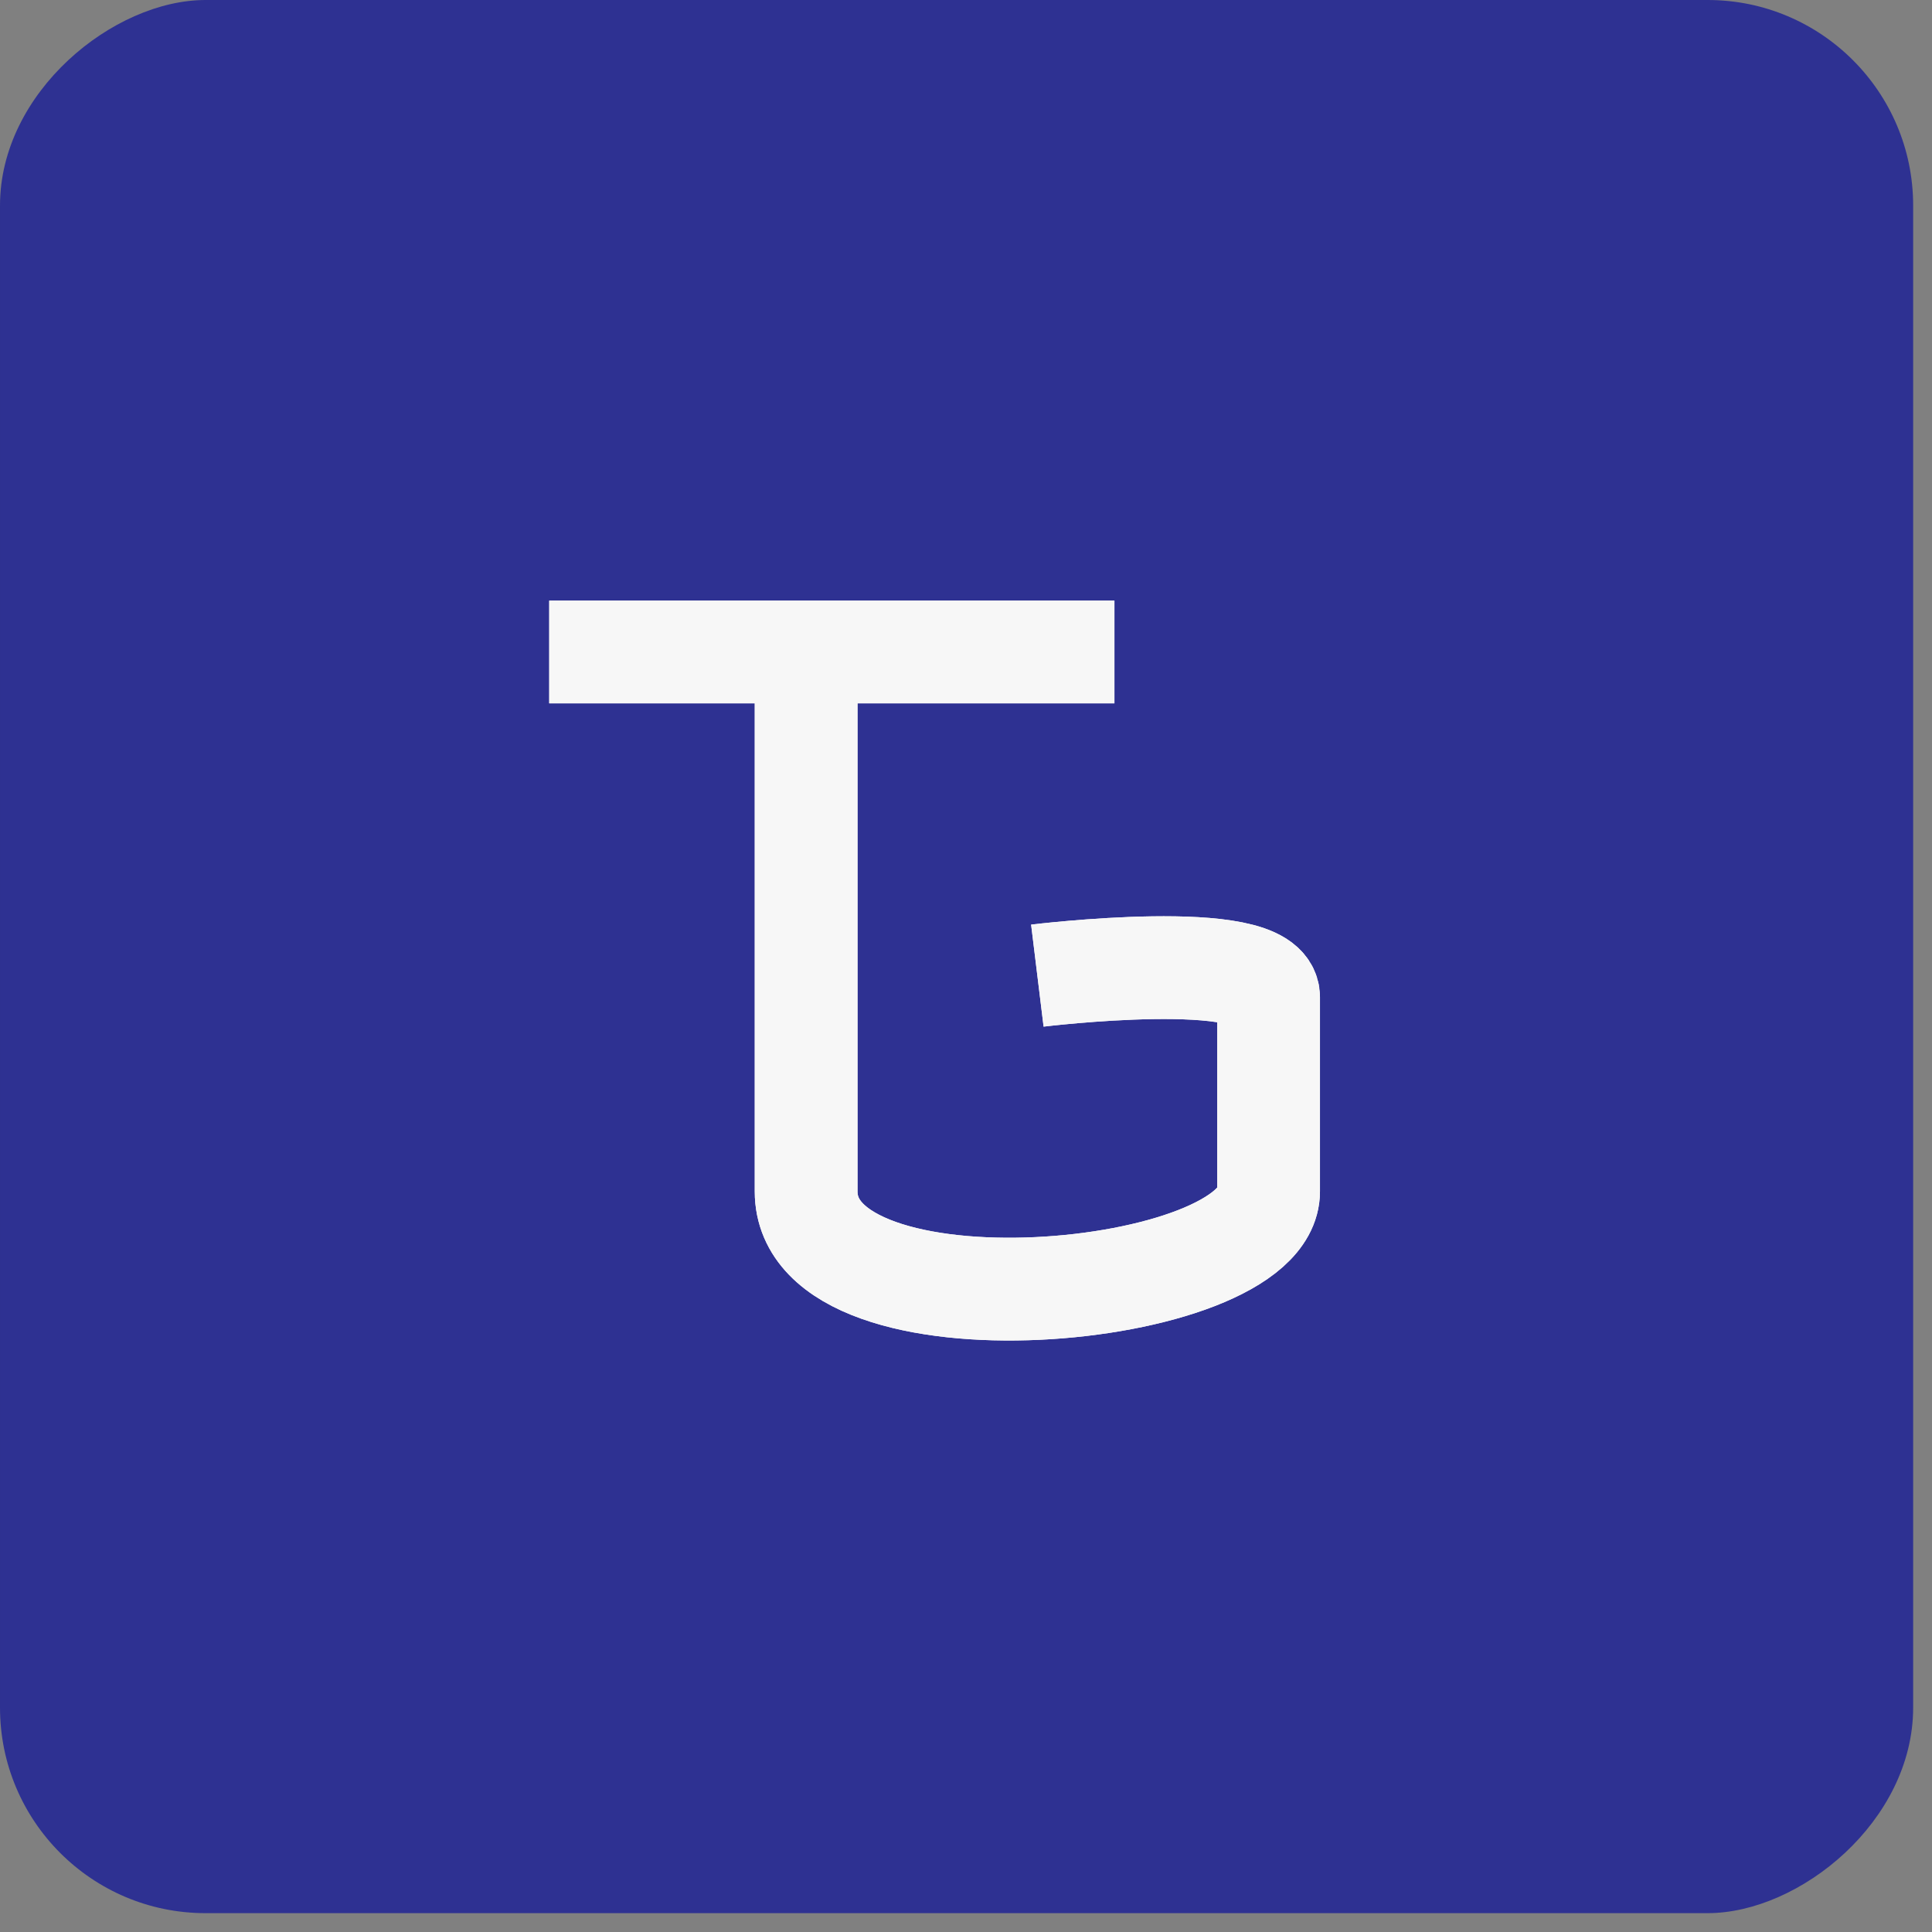
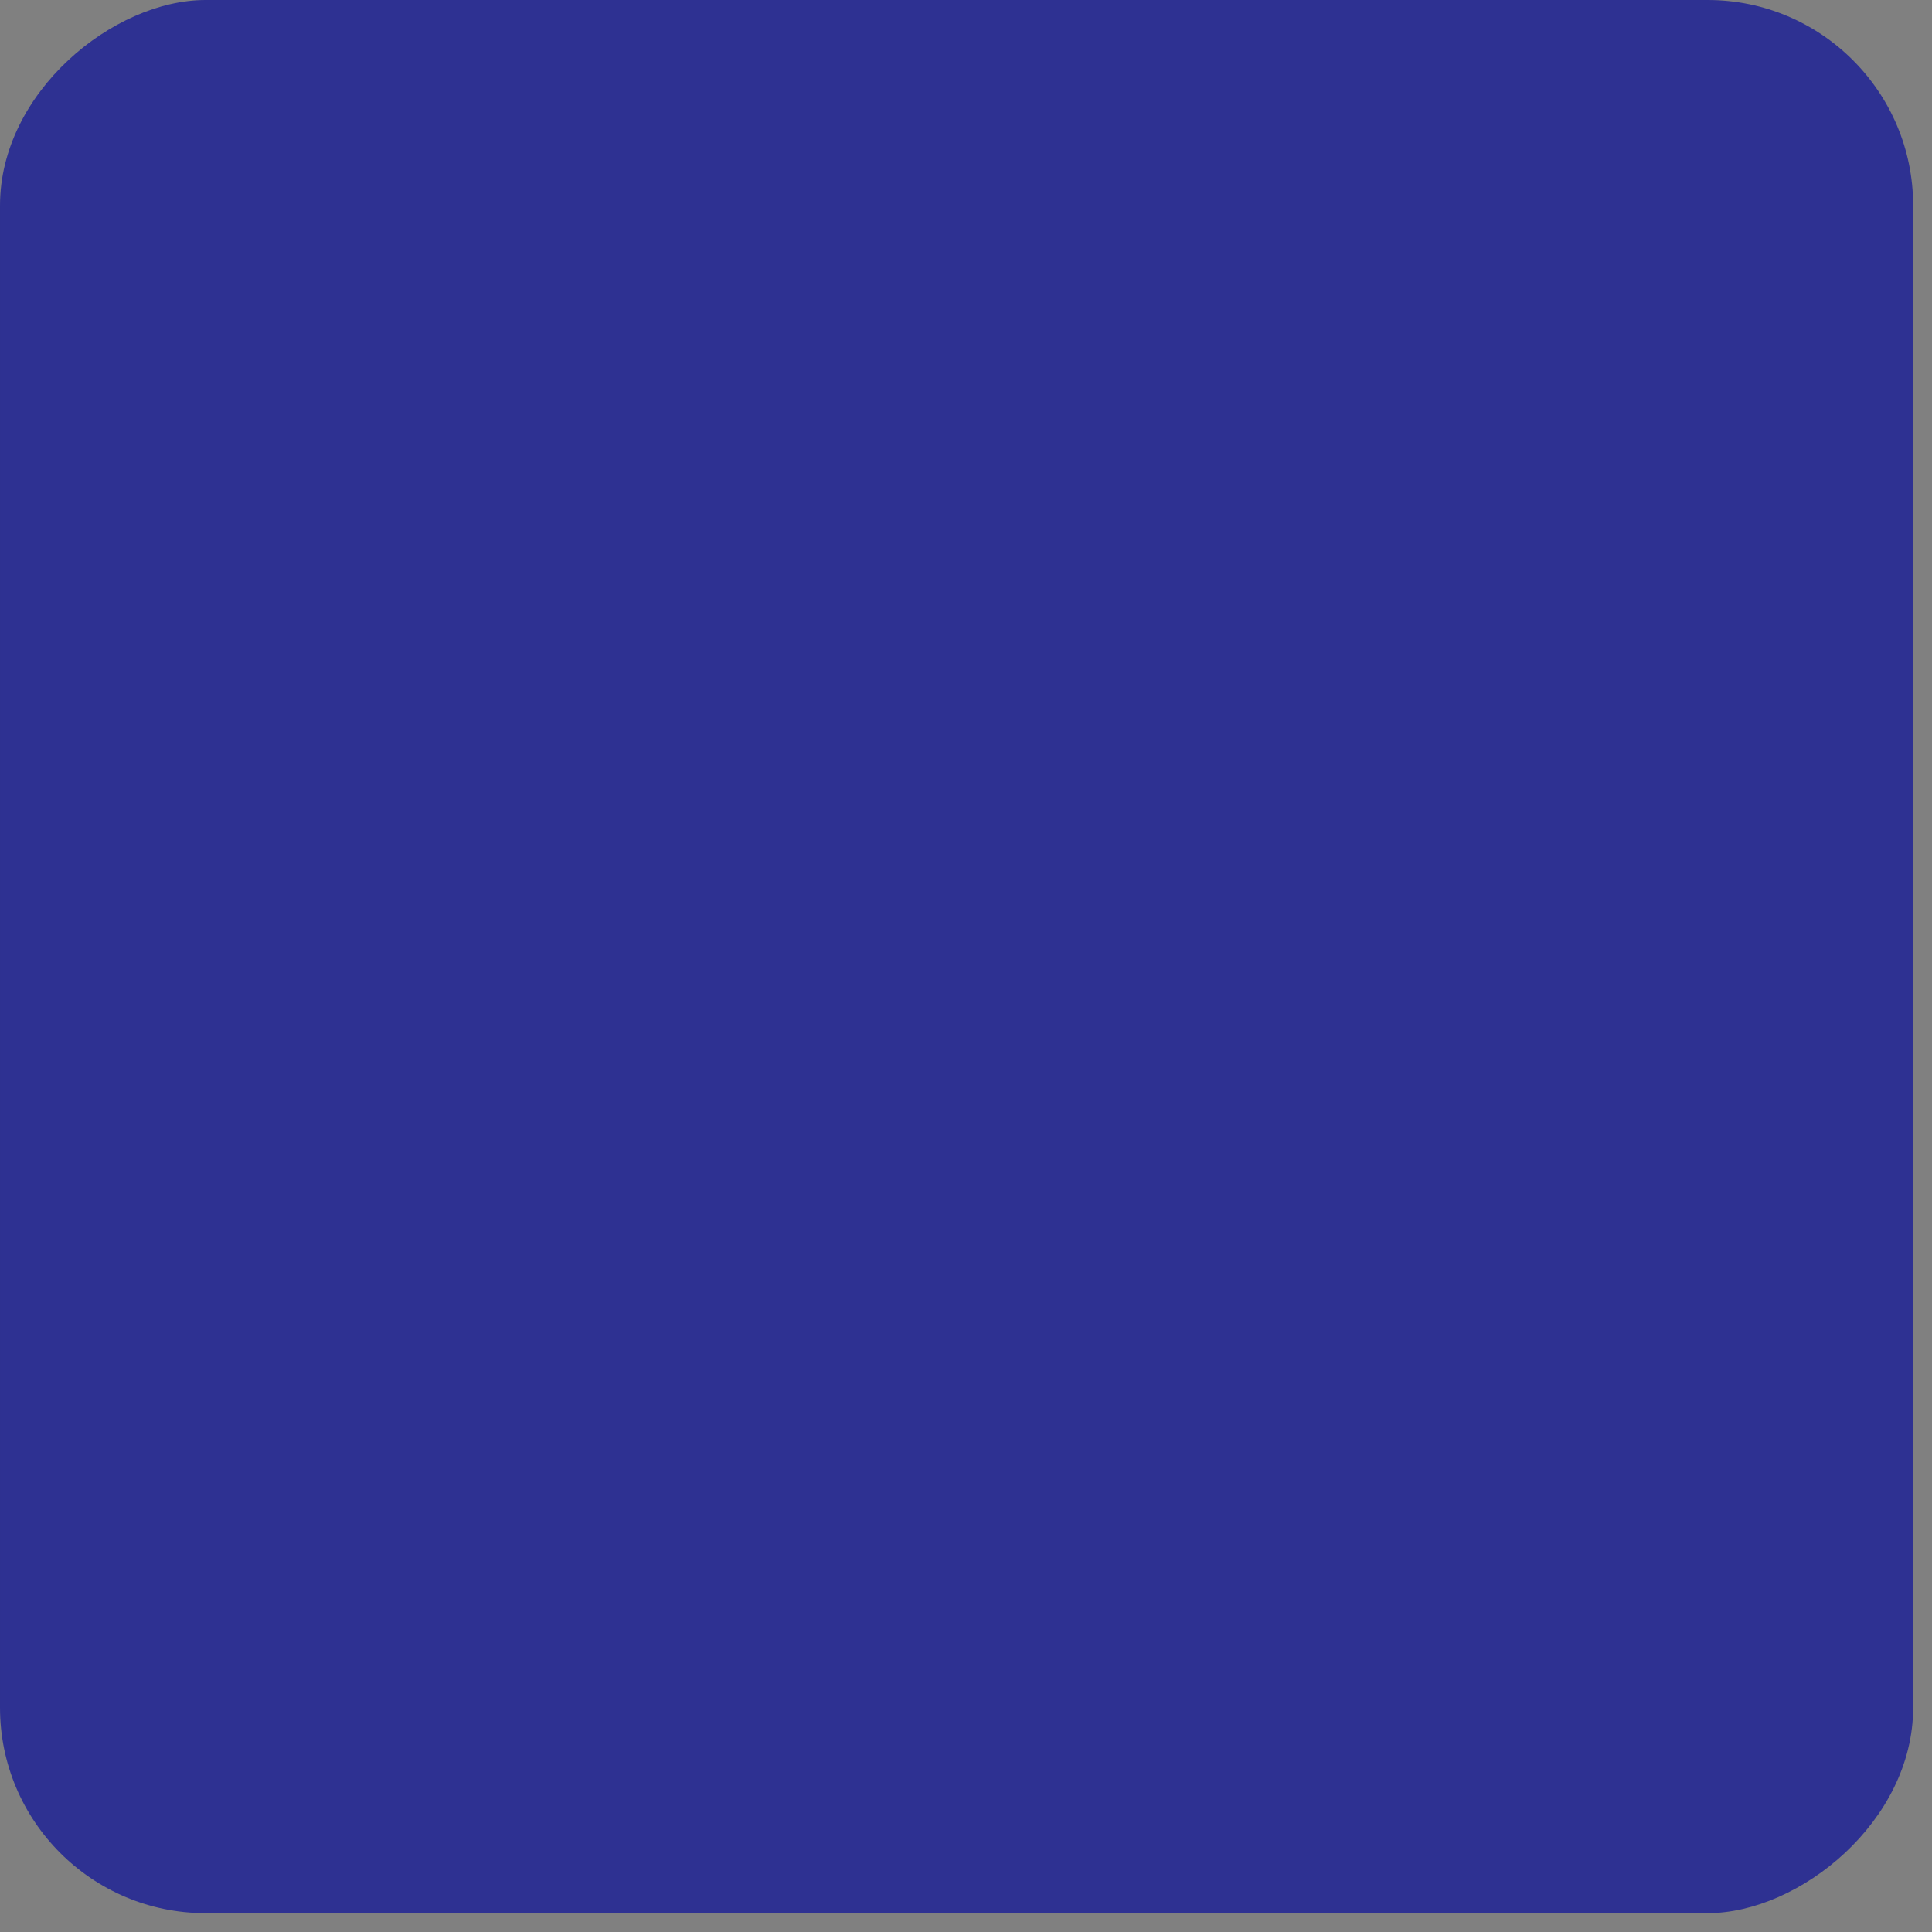
<svg xmlns="http://www.w3.org/2000/svg" width="94" height="94" viewBox="0 0 94 94" fill="none">
  <rect x="0" y="0" width="94" height="94" fill="#808080" stroke="none" />
  <rect x="93.083" width="93.083" height="93.083" rx="10" transform="rotate(90 93.083 0)" fill="#2E3192" />
-   <path d="M26.722 31.722H39.222M54.222 31.722C48.852 31.722 40.472 31.722 40.472 31.722H39.222M39.222 31.722C39.222 31.722 39.222 50.617 39.222 57.966C39.222 65.314 61.722 63.214 61.722 57.966C61.722 52.717 61.722 50.943 61.722 48.518C61.722 46.093 50.472 47.468 50.472 47.468" stroke="#F7F7F7" stroke-width="5" />
-   <path d="M26.722 31.722H39.222M54.222 31.722C48.852 31.722 40.472 31.722 40.472 31.722H39.222M39.222 31.722C39.222 31.722 39.222 50.617 39.222 57.966C39.222 65.314 61.722 63.214 61.722 57.966C61.722 52.717 61.722 50.943 61.722 48.518C61.722 46.093 50.472 47.468 50.472 47.468" stroke="#F7F7F7" stroke-width="5" />
</svg>